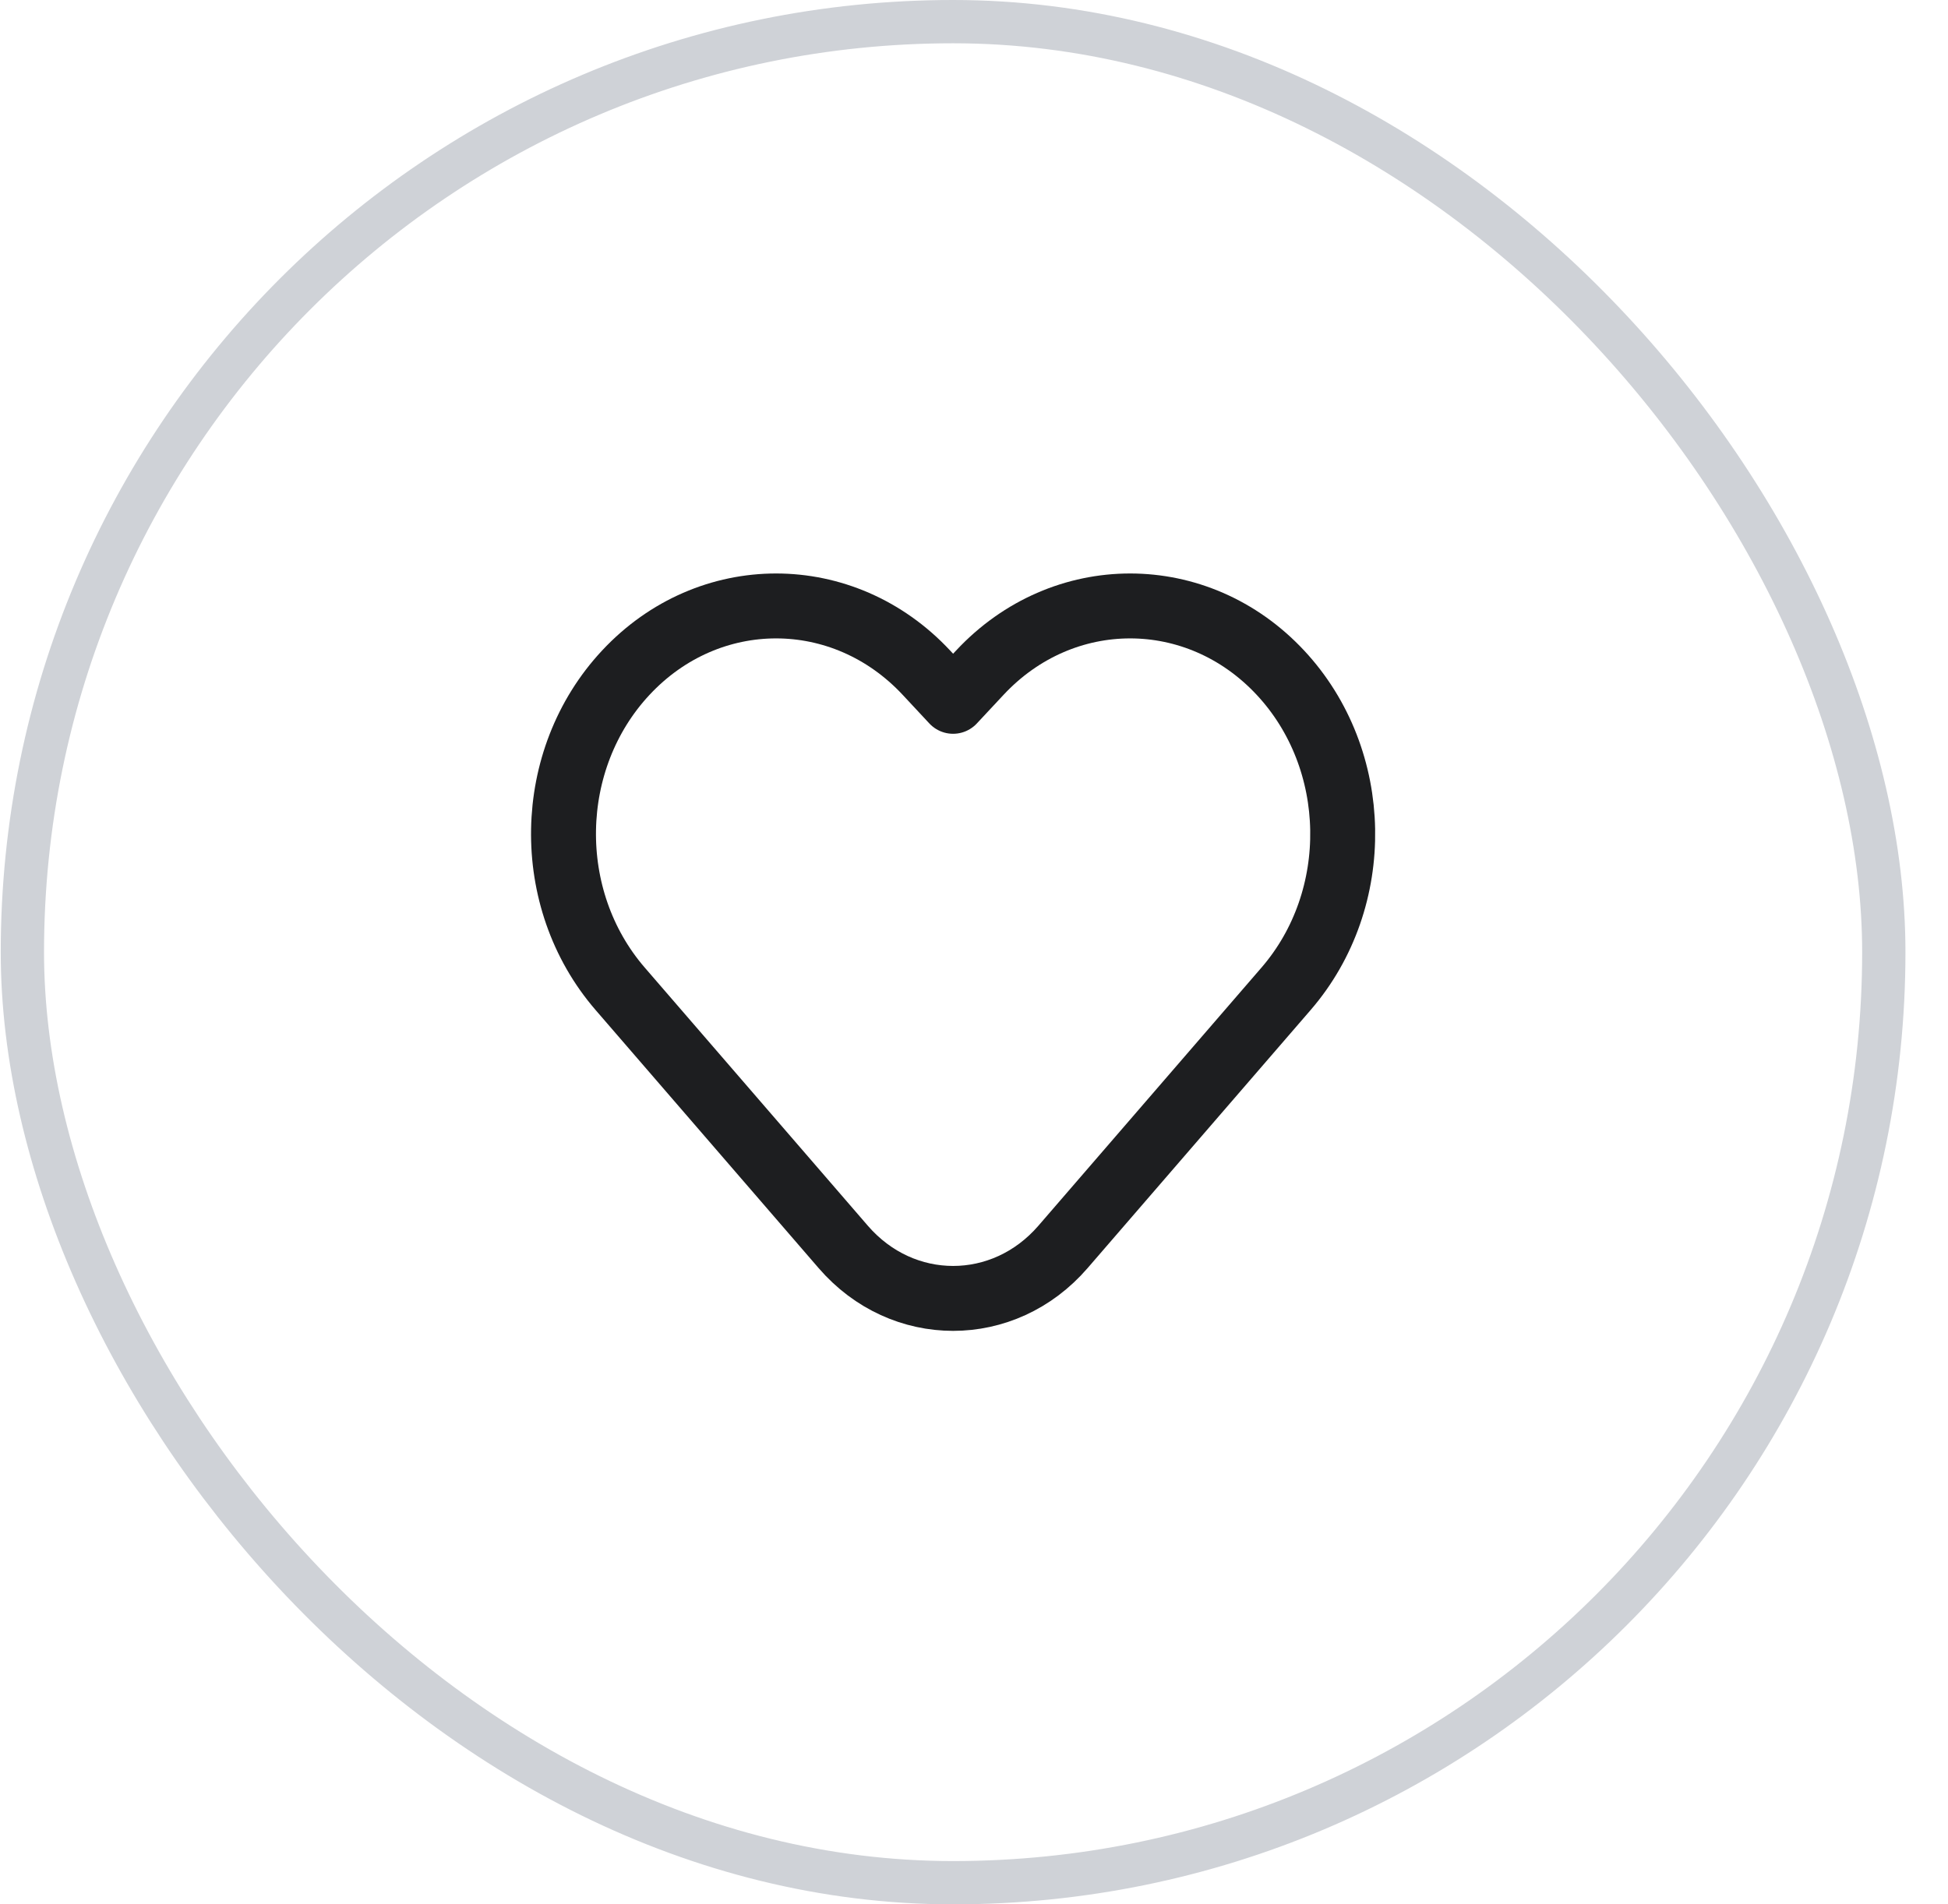
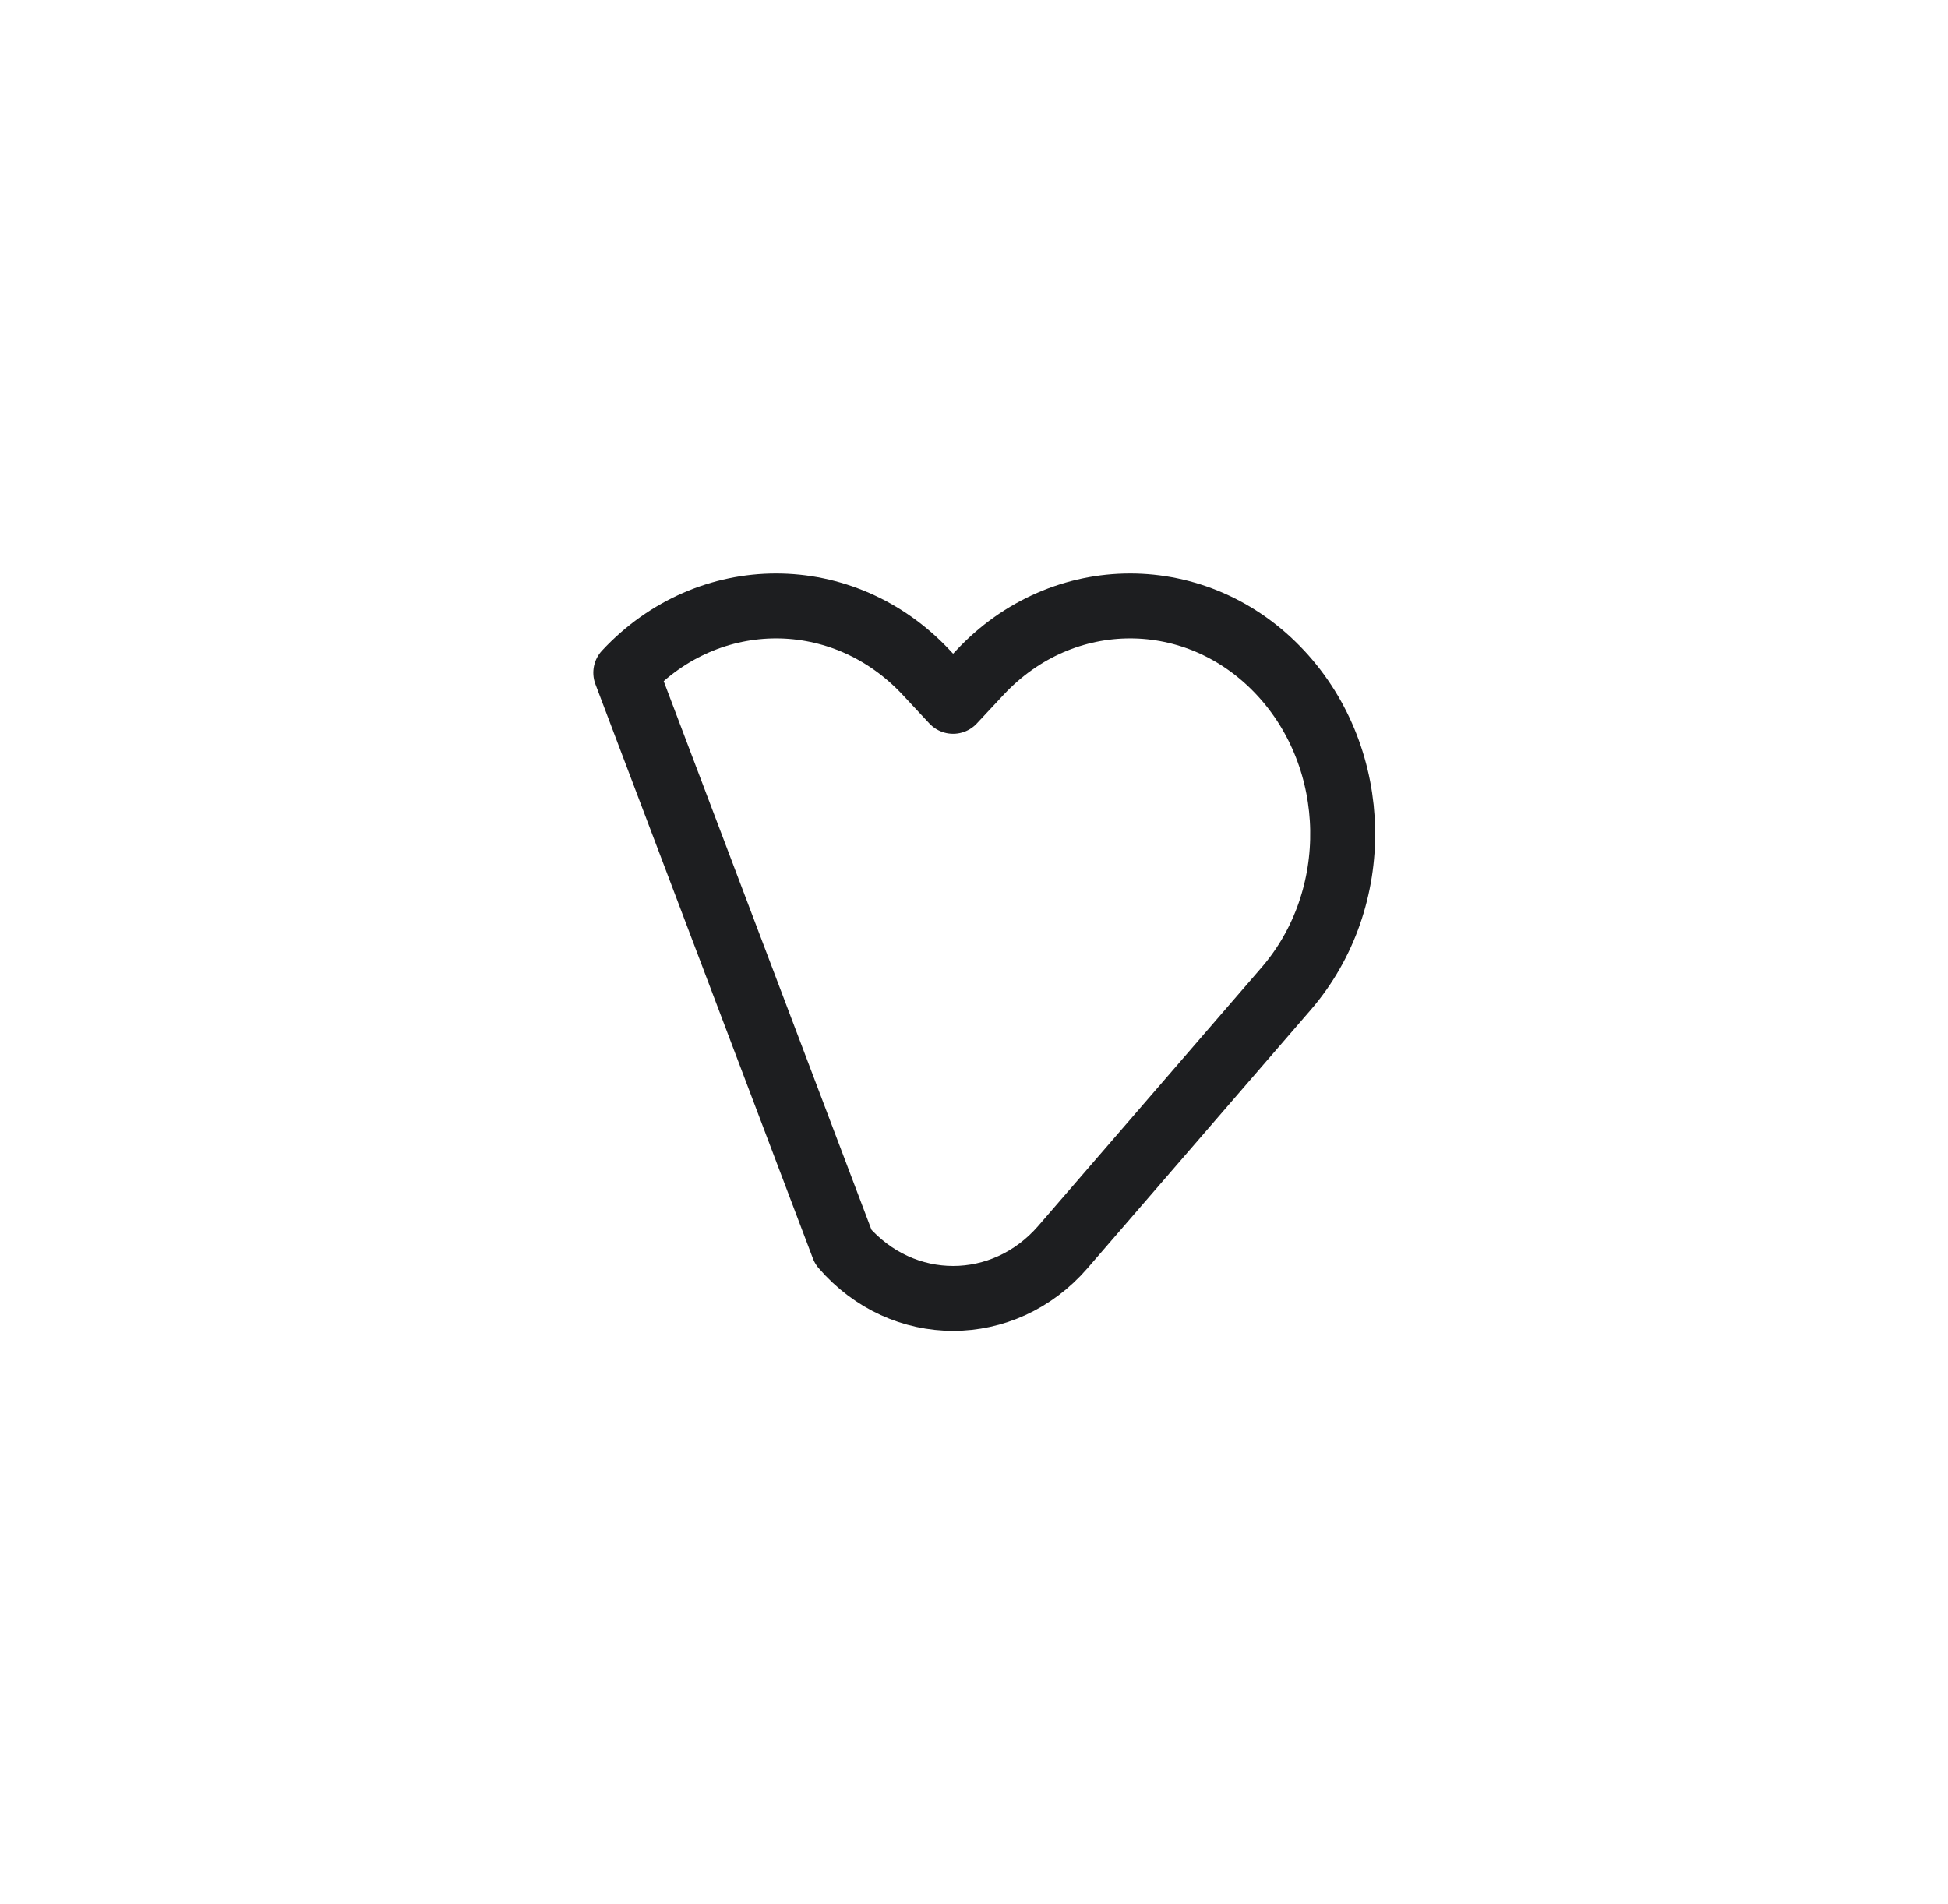
<svg xmlns="http://www.w3.org/2000/svg" width="45" height="44" viewBox="0 0 45 44" fill="none">
-   <rect x="0.517" y="0.5" width="43" height="43" rx="21.5" stroke="#CFD2D7" />
-   <path d="M22.634 15.543L22.017 16.204L21.401 15.543C19.483 13.486 16.373 13.486 14.456 15.543C12.589 17.544 12.532 20.77 14.326 22.846L19.48 28.811C20.849 30.396 23.186 30.396 24.555 28.811L29.709 22.846C31.503 20.77 31.445 17.544 29.579 15.543C27.661 13.486 24.552 13.486 22.634 15.543Z" stroke="#1D1E20" stroke-width="1.5" stroke-linecap="round" stroke-linejoin="round" />
+   <path d="M22.634 15.543L22.017 16.204L21.401 15.543C19.483 13.486 16.373 13.486 14.456 15.543L19.48 28.811C20.849 30.396 23.186 30.396 24.555 28.811L29.709 22.846C31.503 20.77 31.445 17.544 29.579 15.543C27.661 13.486 24.552 13.486 22.634 15.543Z" stroke="#1D1E20" stroke-width="1.5" stroke-linecap="round" stroke-linejoin="round" />
</svg>